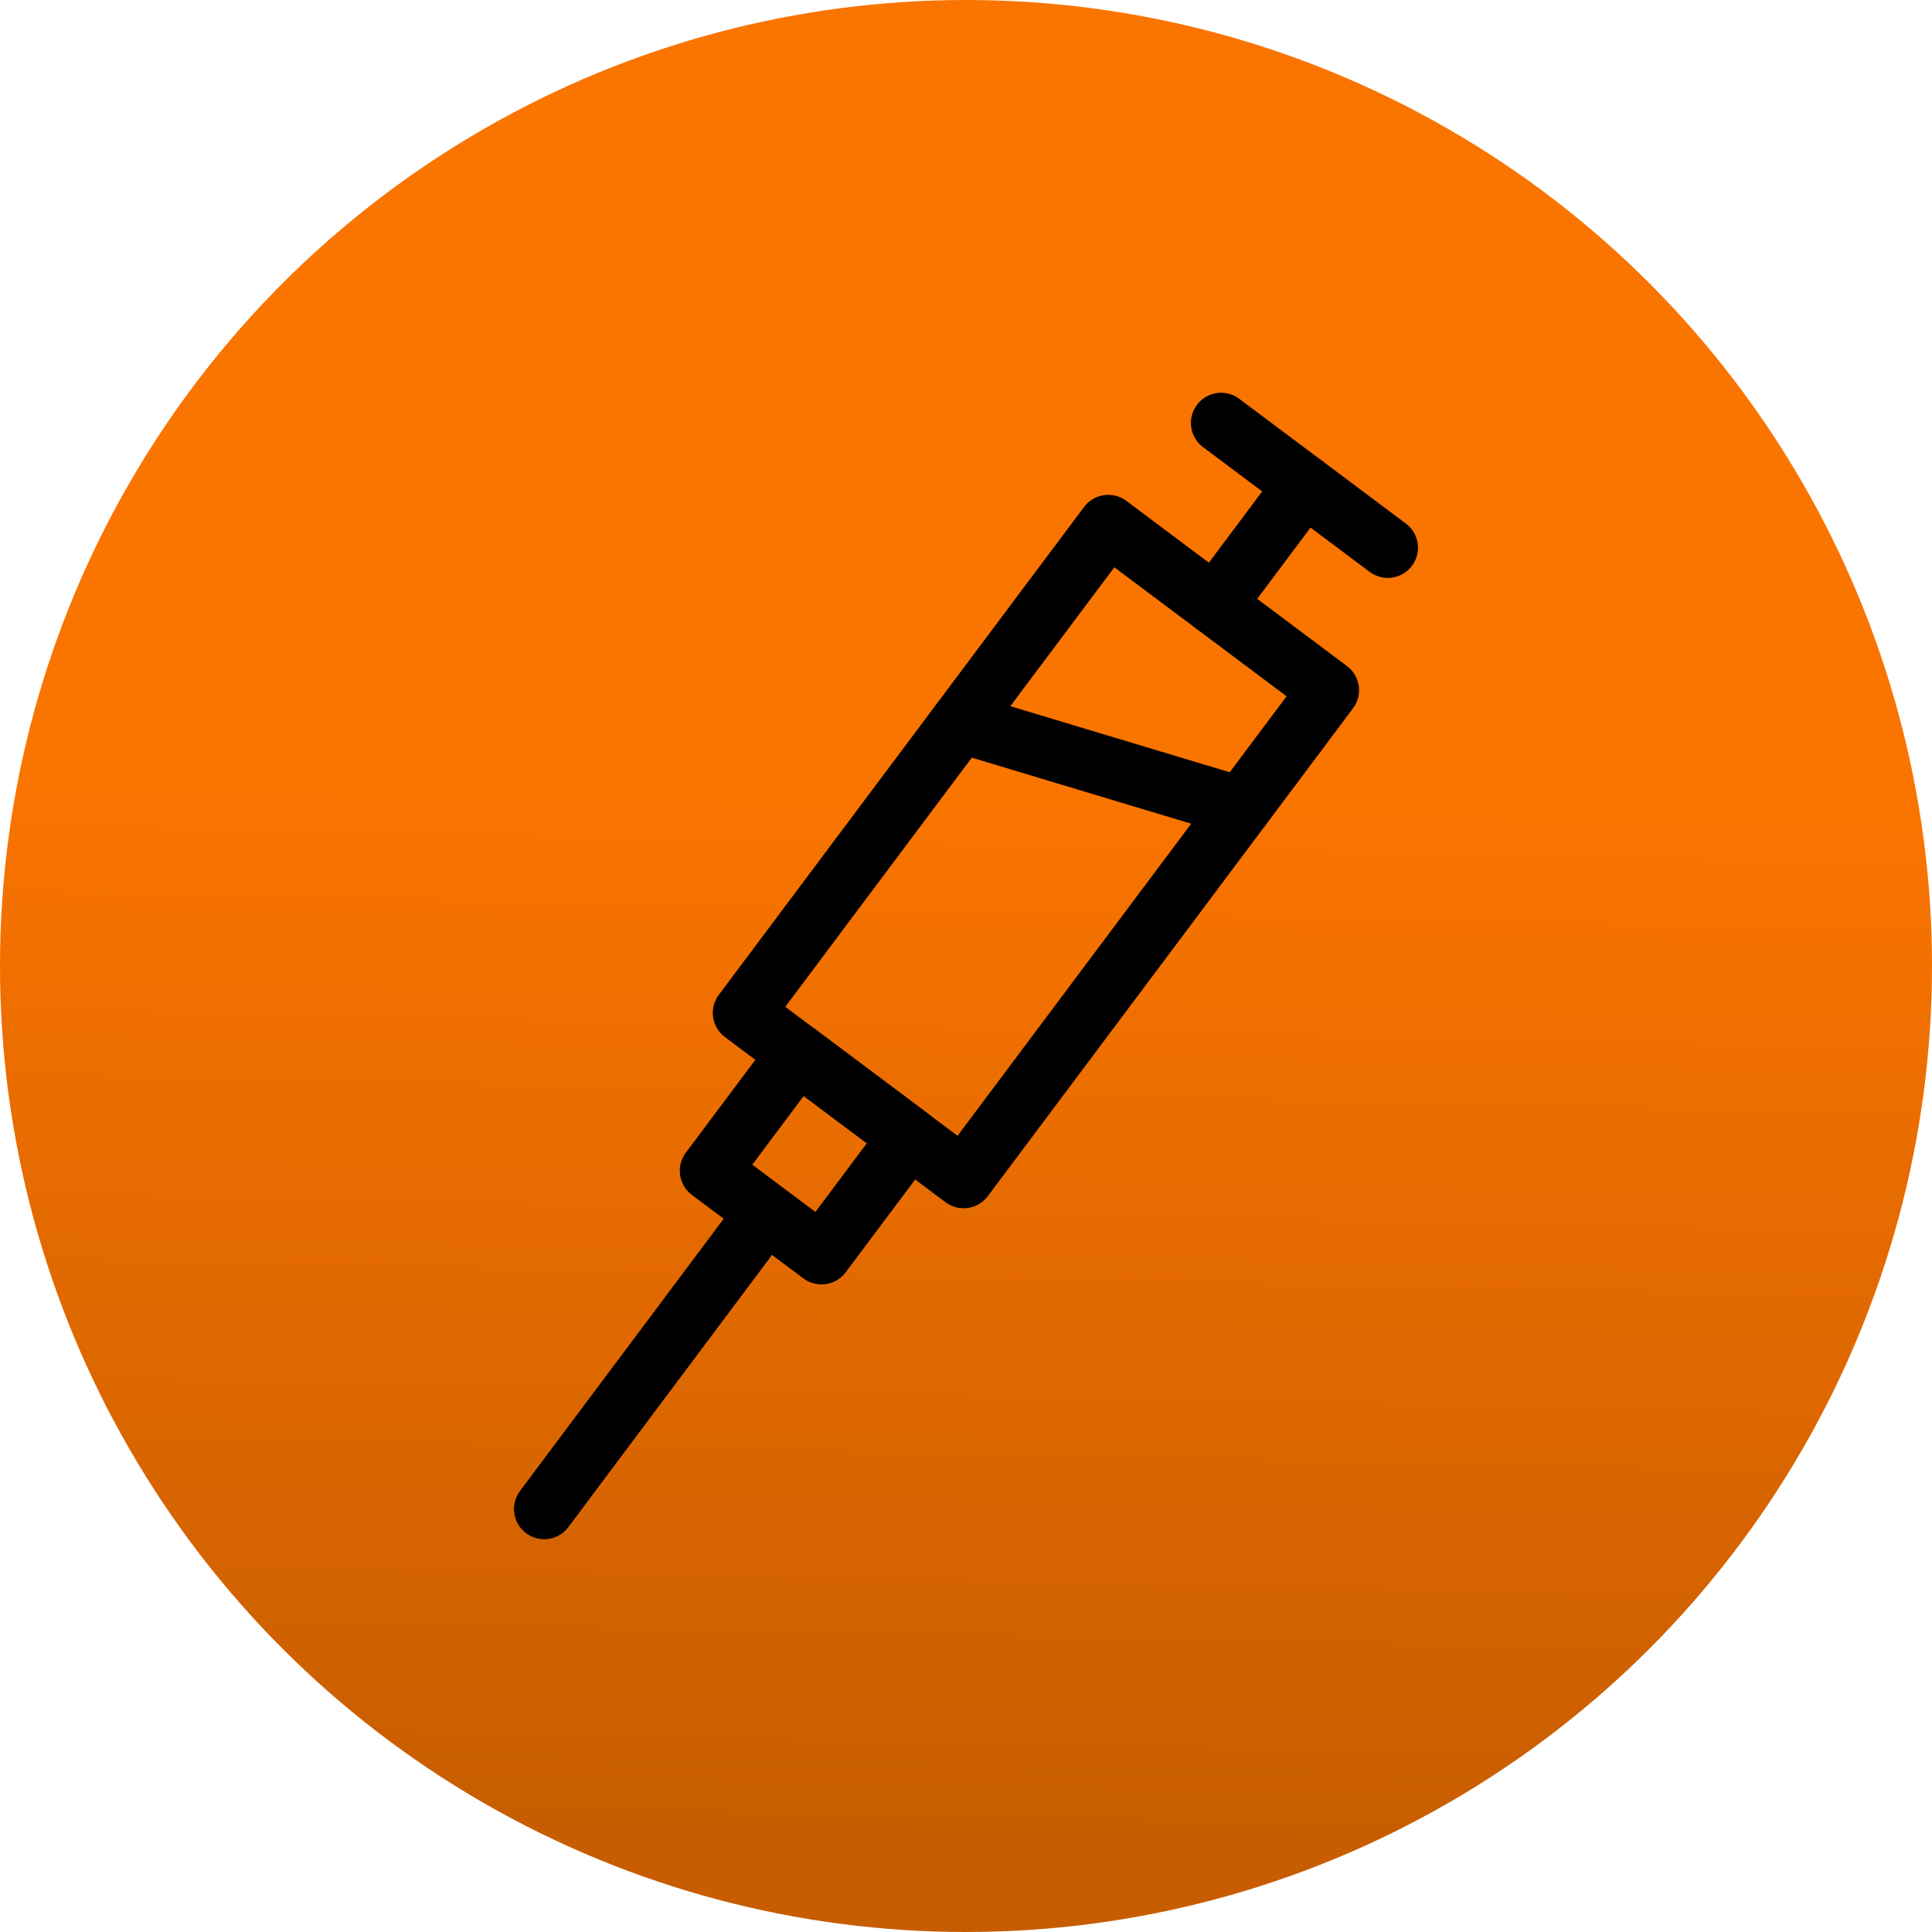
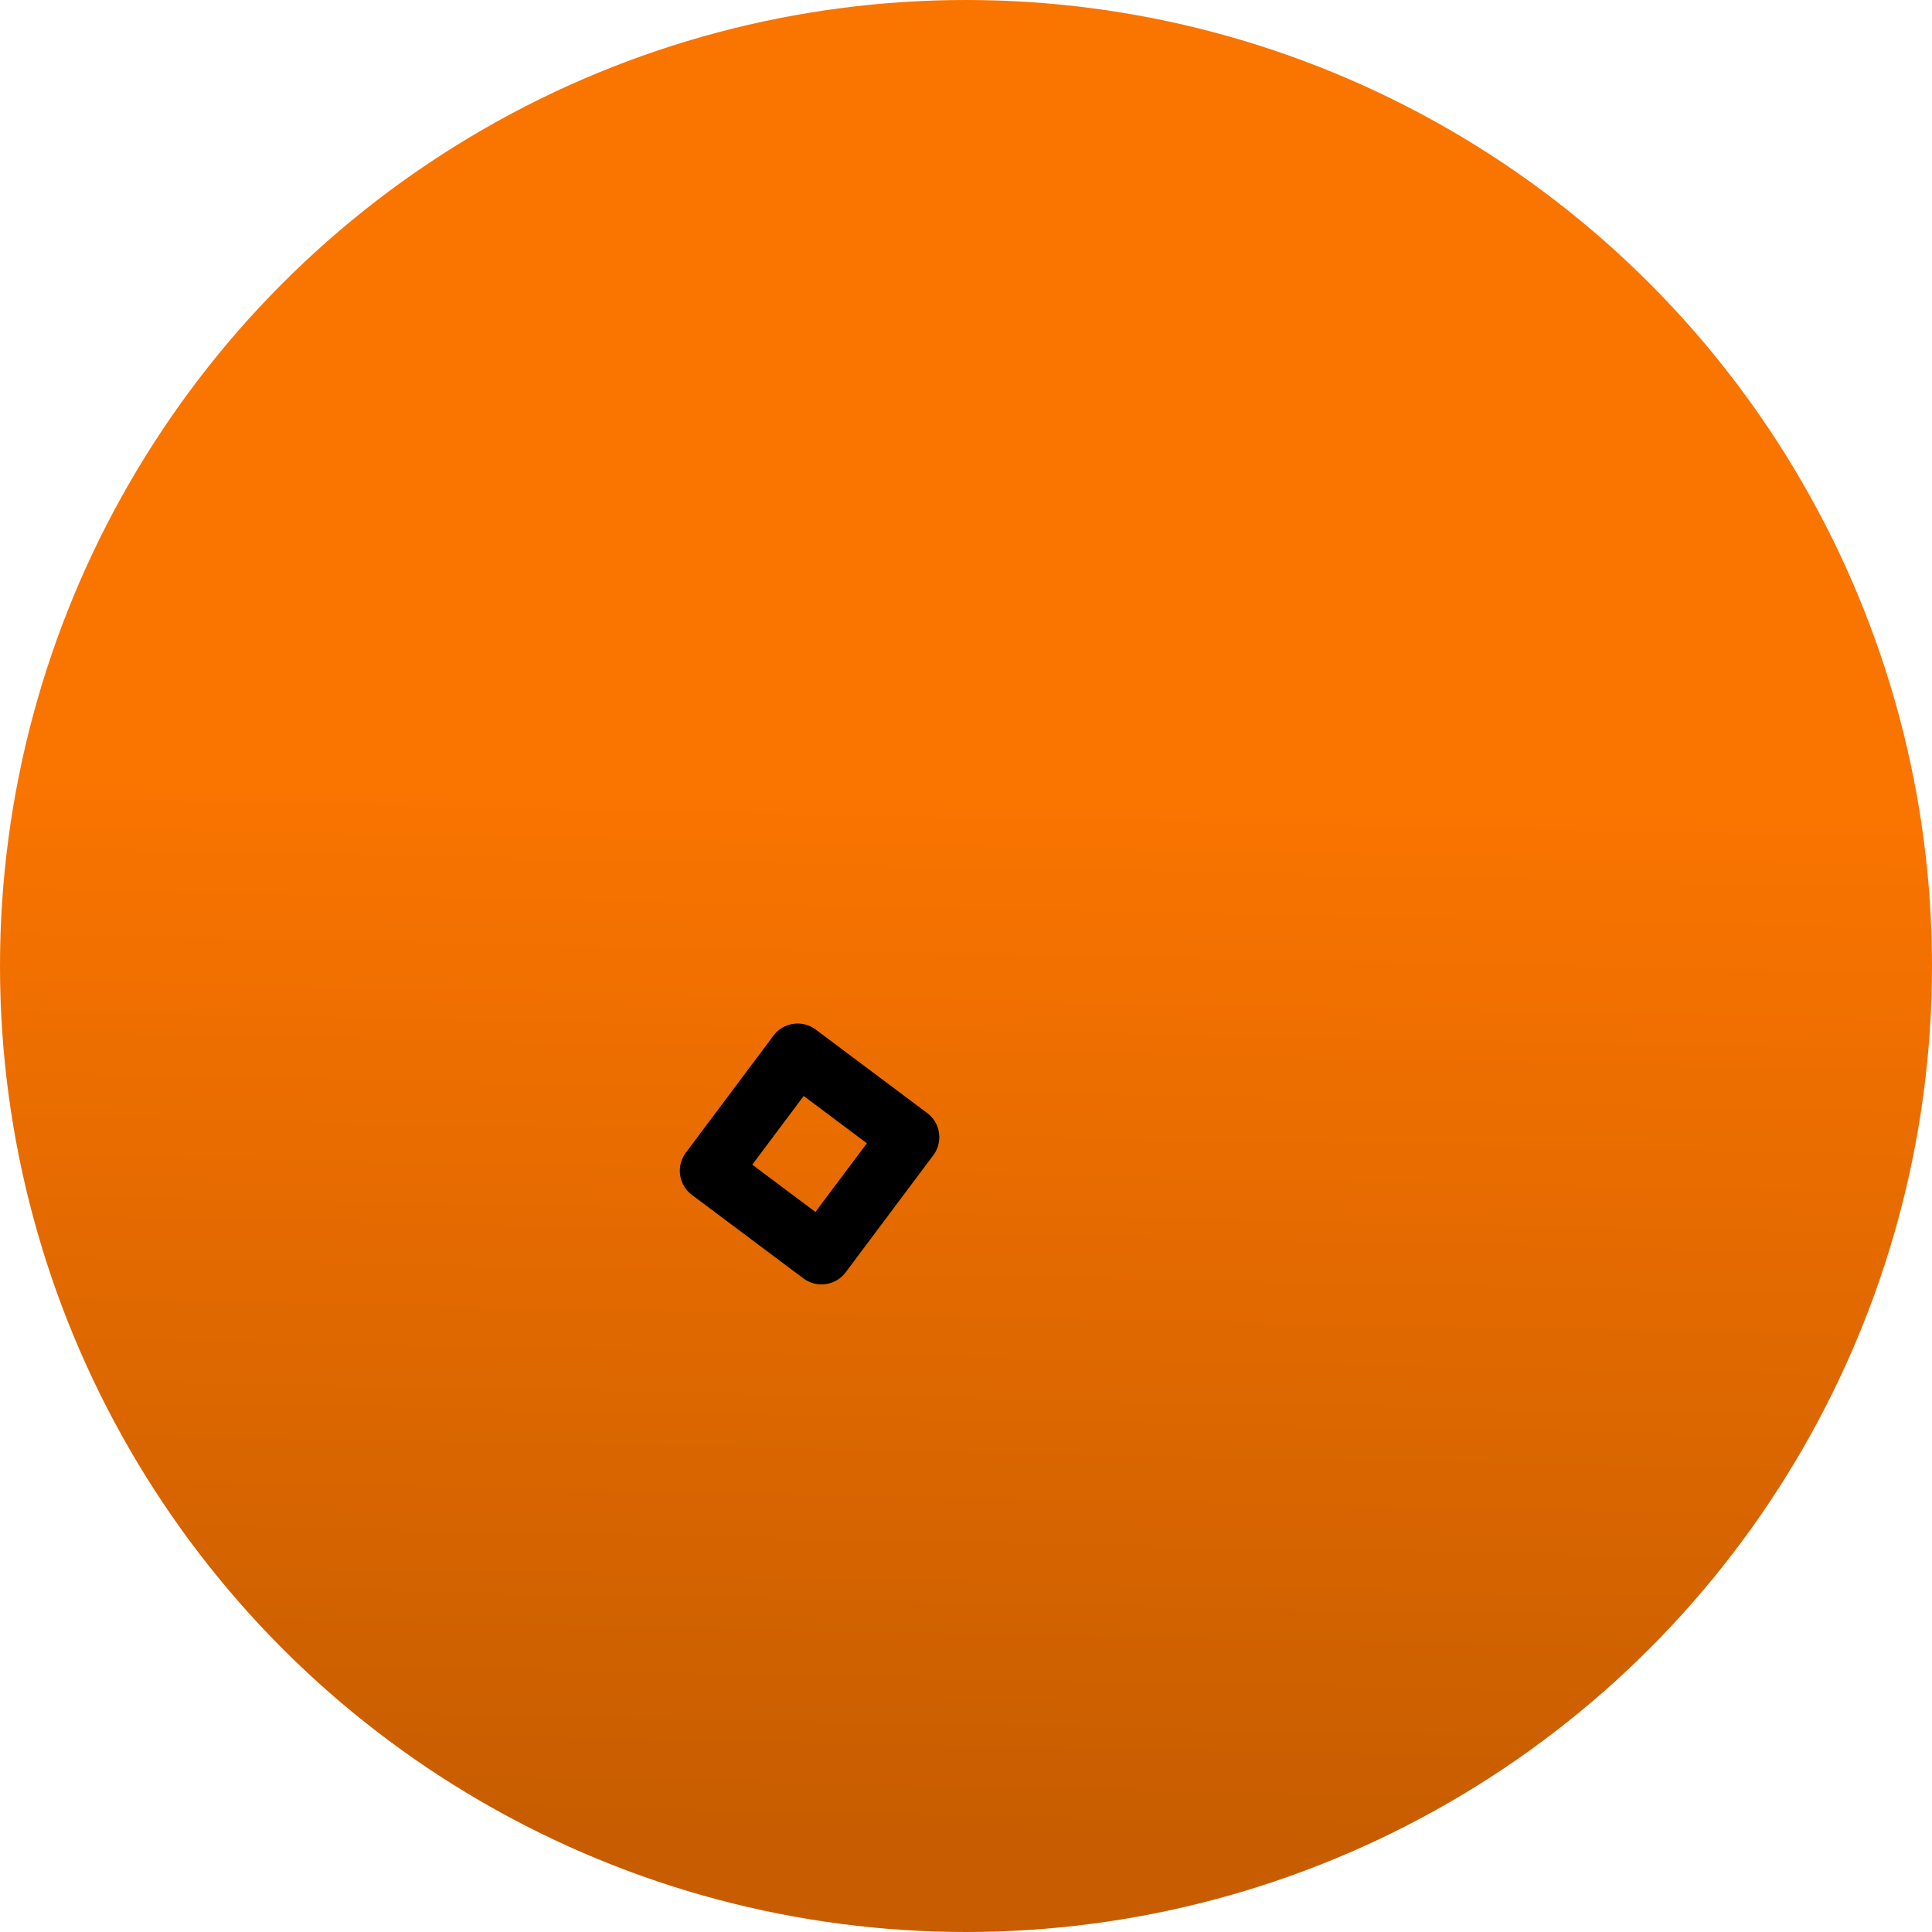
<svg xmlns="http://www.w3.org/2000/svg" width="48" height="48" viewBox="0 0 48 48">
  <defs>
    <linearGradient id="a" x1="0.583" y1="0.414" x2="0.572" y2="0.949" gradientUnits="objectBoundingBox">
      <stop offset="0" stop-color="#fa7400" />
      <stop offset="1" stop-color="#c75d00" />
    </linearGradient>
  </defs>
  <g transform="translate(-104 -1861)">
    <circle cx="24" cy="24" r="24" transform="translate(104 1861)" fill="url(#a)" />
    <g transform="translate(-0.525 2.625)">
      <g transform="translate(122.985 1871.42)">
        <g transform="translate(0 0)">
-           <rect width="15.141" height="6.847" transform="translate(0 12.12) rotate(-53.18)" fill="none" stroke="#000" stroke-linecap="round" stroke-linejoin="round" stroke-width="1.5" />
-         </g>
+           </g>
      </g>
      <rect width="3.632" height="3.46" transform="translate(122.165 1887.462) rotate(-53.177)" fill="none" stroke="#000" stroke-linecap="round" stroke-linejoin="round" stroke-width="1.5" />
      <g transform="translate(118.045 1868.883)">
        <g transform="translate(0 0)">
-           <line x1="5.503" y2="7.354" transform="translate(0 19.629)" fill="none" stroke="#000" stroke-linecap="round" stroke-linejoin="round" stroke-width="1.5" />
-           <line x1="2.224" y2="2.971" transform="translate(16.665 1.55)" fill="none" stroke="#000" stroke-linecap="round" stroke-linejoin="round" stroke-width="1.5" />
-           <line x1="4.141" y1="3.1" transform="translate(16.818)" fill="none" stroke="#000" stroke-linecap="round" stroke-linejoin="round" stroke-width="1.5" />
-         </g>
+           </g>
      </g>
-       <line x2="6.982" y2="2.102" transform="translate(128.382 1876.329)" fill="none" stroke="#000" stroke-linecap="round" stroke-linejoin="round" stroke-width="1.5" />
    </g>
  </g>
</svg>